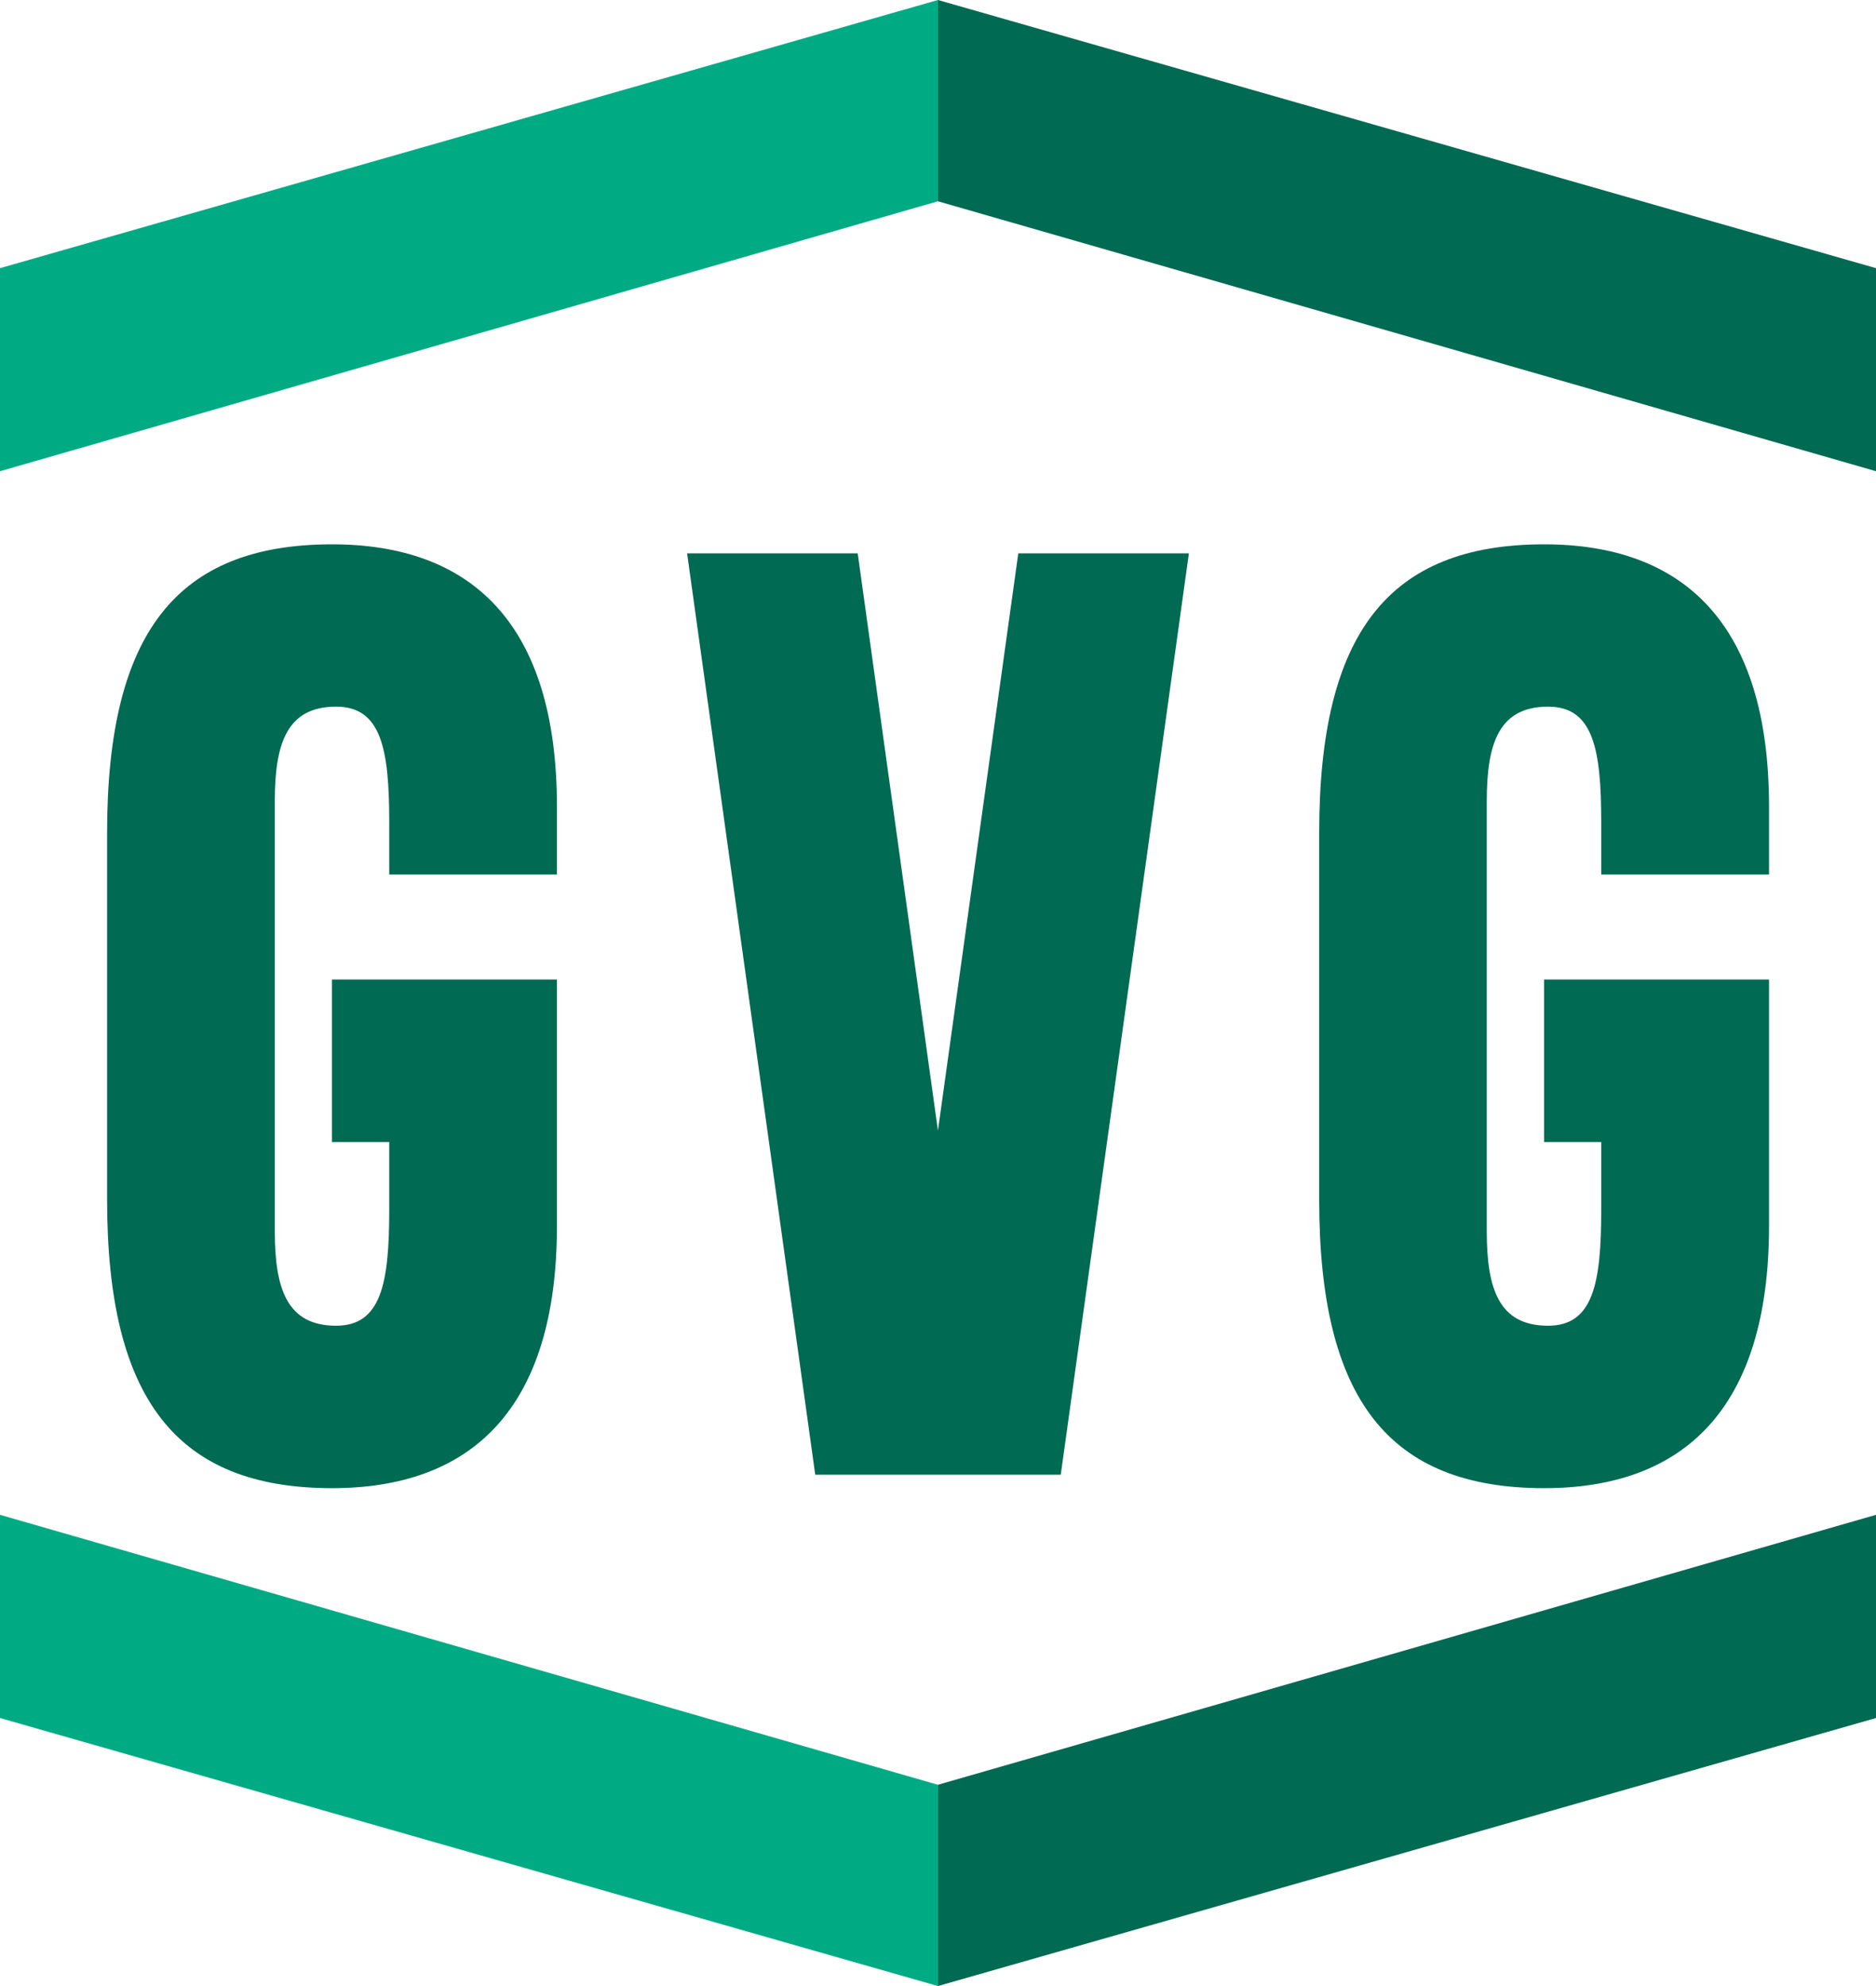
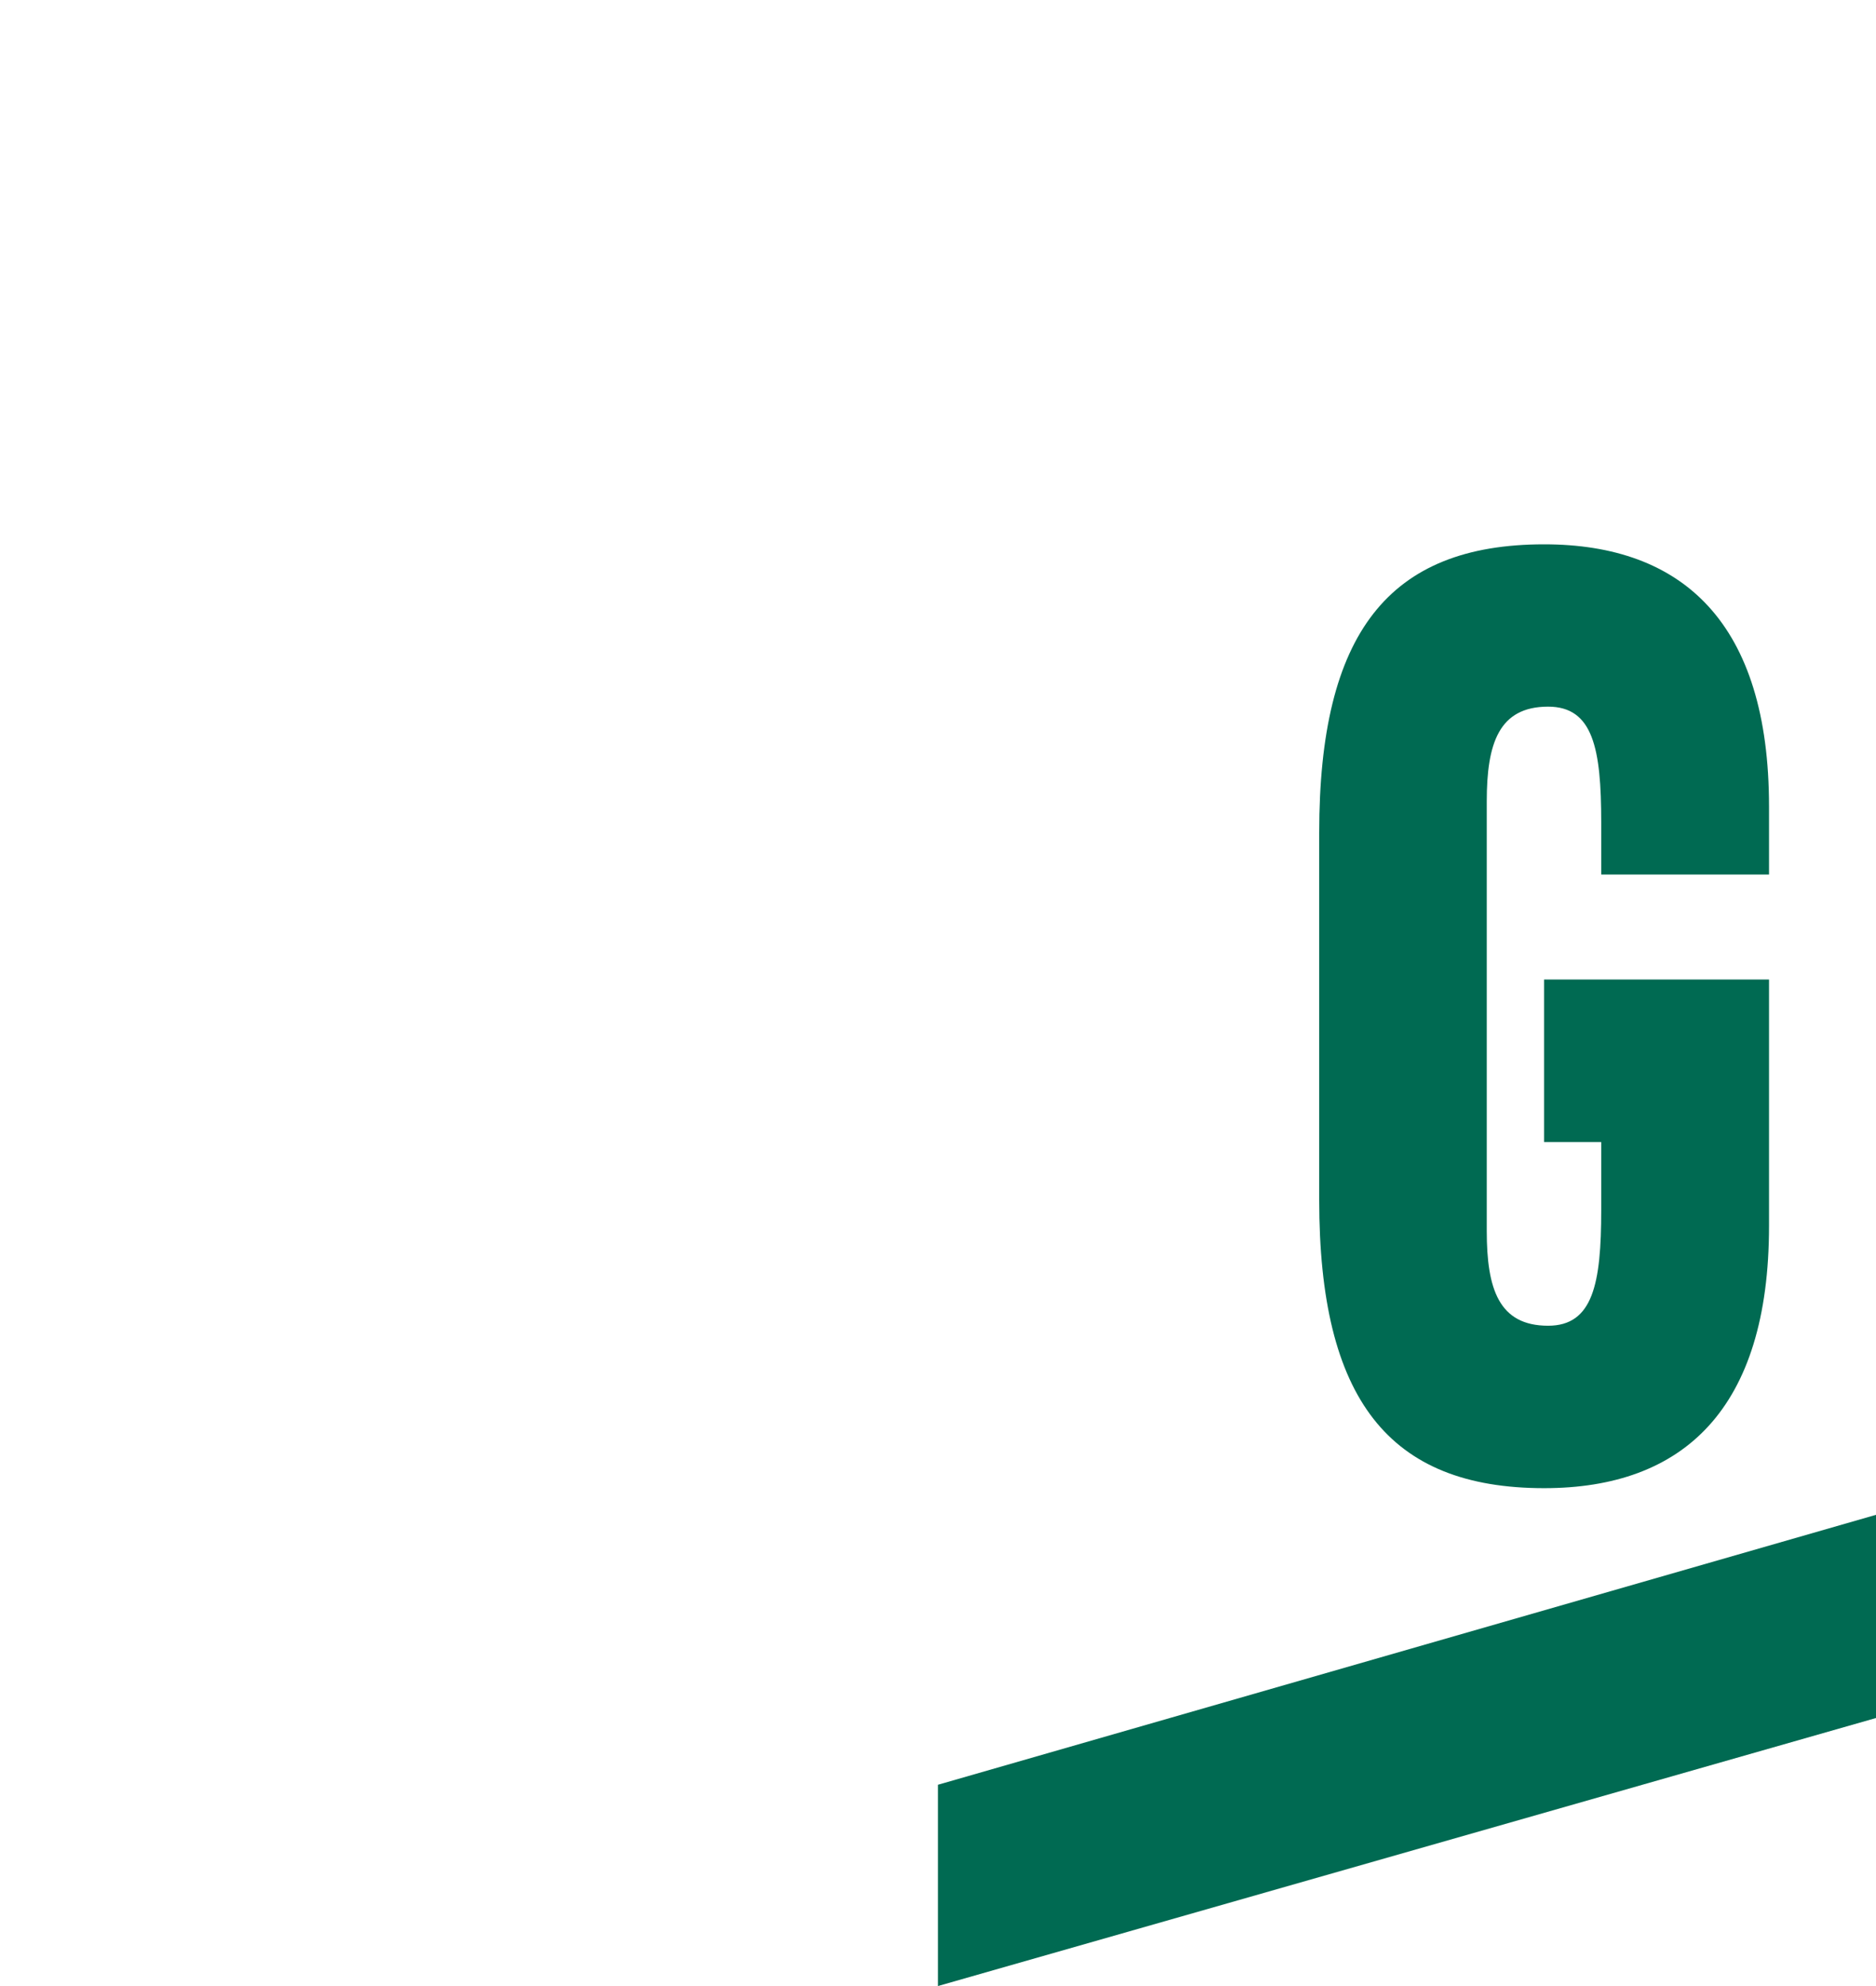
<svg xmlns="http://www.w3.org/2000/svg" width="85" height="90" viewBox="0 0 85 90" fill="none">
  <path d="M80.153 39.637V36.549C80.153 28.227 76.248 24.667 69.965 24.667C62.913 24.667 59.772 28.698 59.772 37.733V54.371C59.772 63.401 62.919 67.438 69.965 67.438C76.254 67.438 80.153 63.878 80.153 55.556V44.388H69.96V51.755H72.55V54.843C72.55 58.173 72.176 60.077 70.143 60.077C67.915 60.077 67.364 58.415 67.364 55.792V36.307C67.364 33.685 67.915 32.023 70.143 32.023C72.182 32.023 72.55 33.926 72.55 37.256V39.631H80.153V39.637Z" fill="#006A52" />
-   <path d="M46.138 25.075L42.497 51.237L38.862 25.075H31.132L36.938 66.829H40.332H44.668H48.062L53.868 25.075H46.138Z" fill="#006A52" />
-   <path d="M25.234 39.637V36.549C25.234 28.227 21.329 24.667 15.046 24.667C7.994 24.667 4.853 28.698 4.853 37.733V54.371C4.853 63.401 8 67.438 15.046 67.438C21.335 67.438 25.234 63.878 25.234 55.556V44.388H15.041V51.755H17.636V54.843C17.636 58.173 17.263 60.077 15.23 60.077C13.008 60.077 12.451 58.415 12.451 55.792V36.307C12.451 33.685 13.002 32.023 15.23 32.023C17.269 32.023 17.636 33.926 17.636 37.256V39.631H25.24L25.234 39.637Z" fill="#006A52" />
-   <path d="M42.497 0L0 12.152V21.354L42.497 9.121V0Z" fill="#00AB84" />
-   <path d="M42.497 0V9.121L85 21.354V12.152L42.497 0Z" fill="#006A52" />
  <path d="M42.497 80.879V90L85 77.854V68.646L42.497 80.879Z" fill="#006A52" />
-   <path d="M0 77.854L42.497 90V80.879L0 68.646V77.854Z" fill="#00AB84" />
</svg>